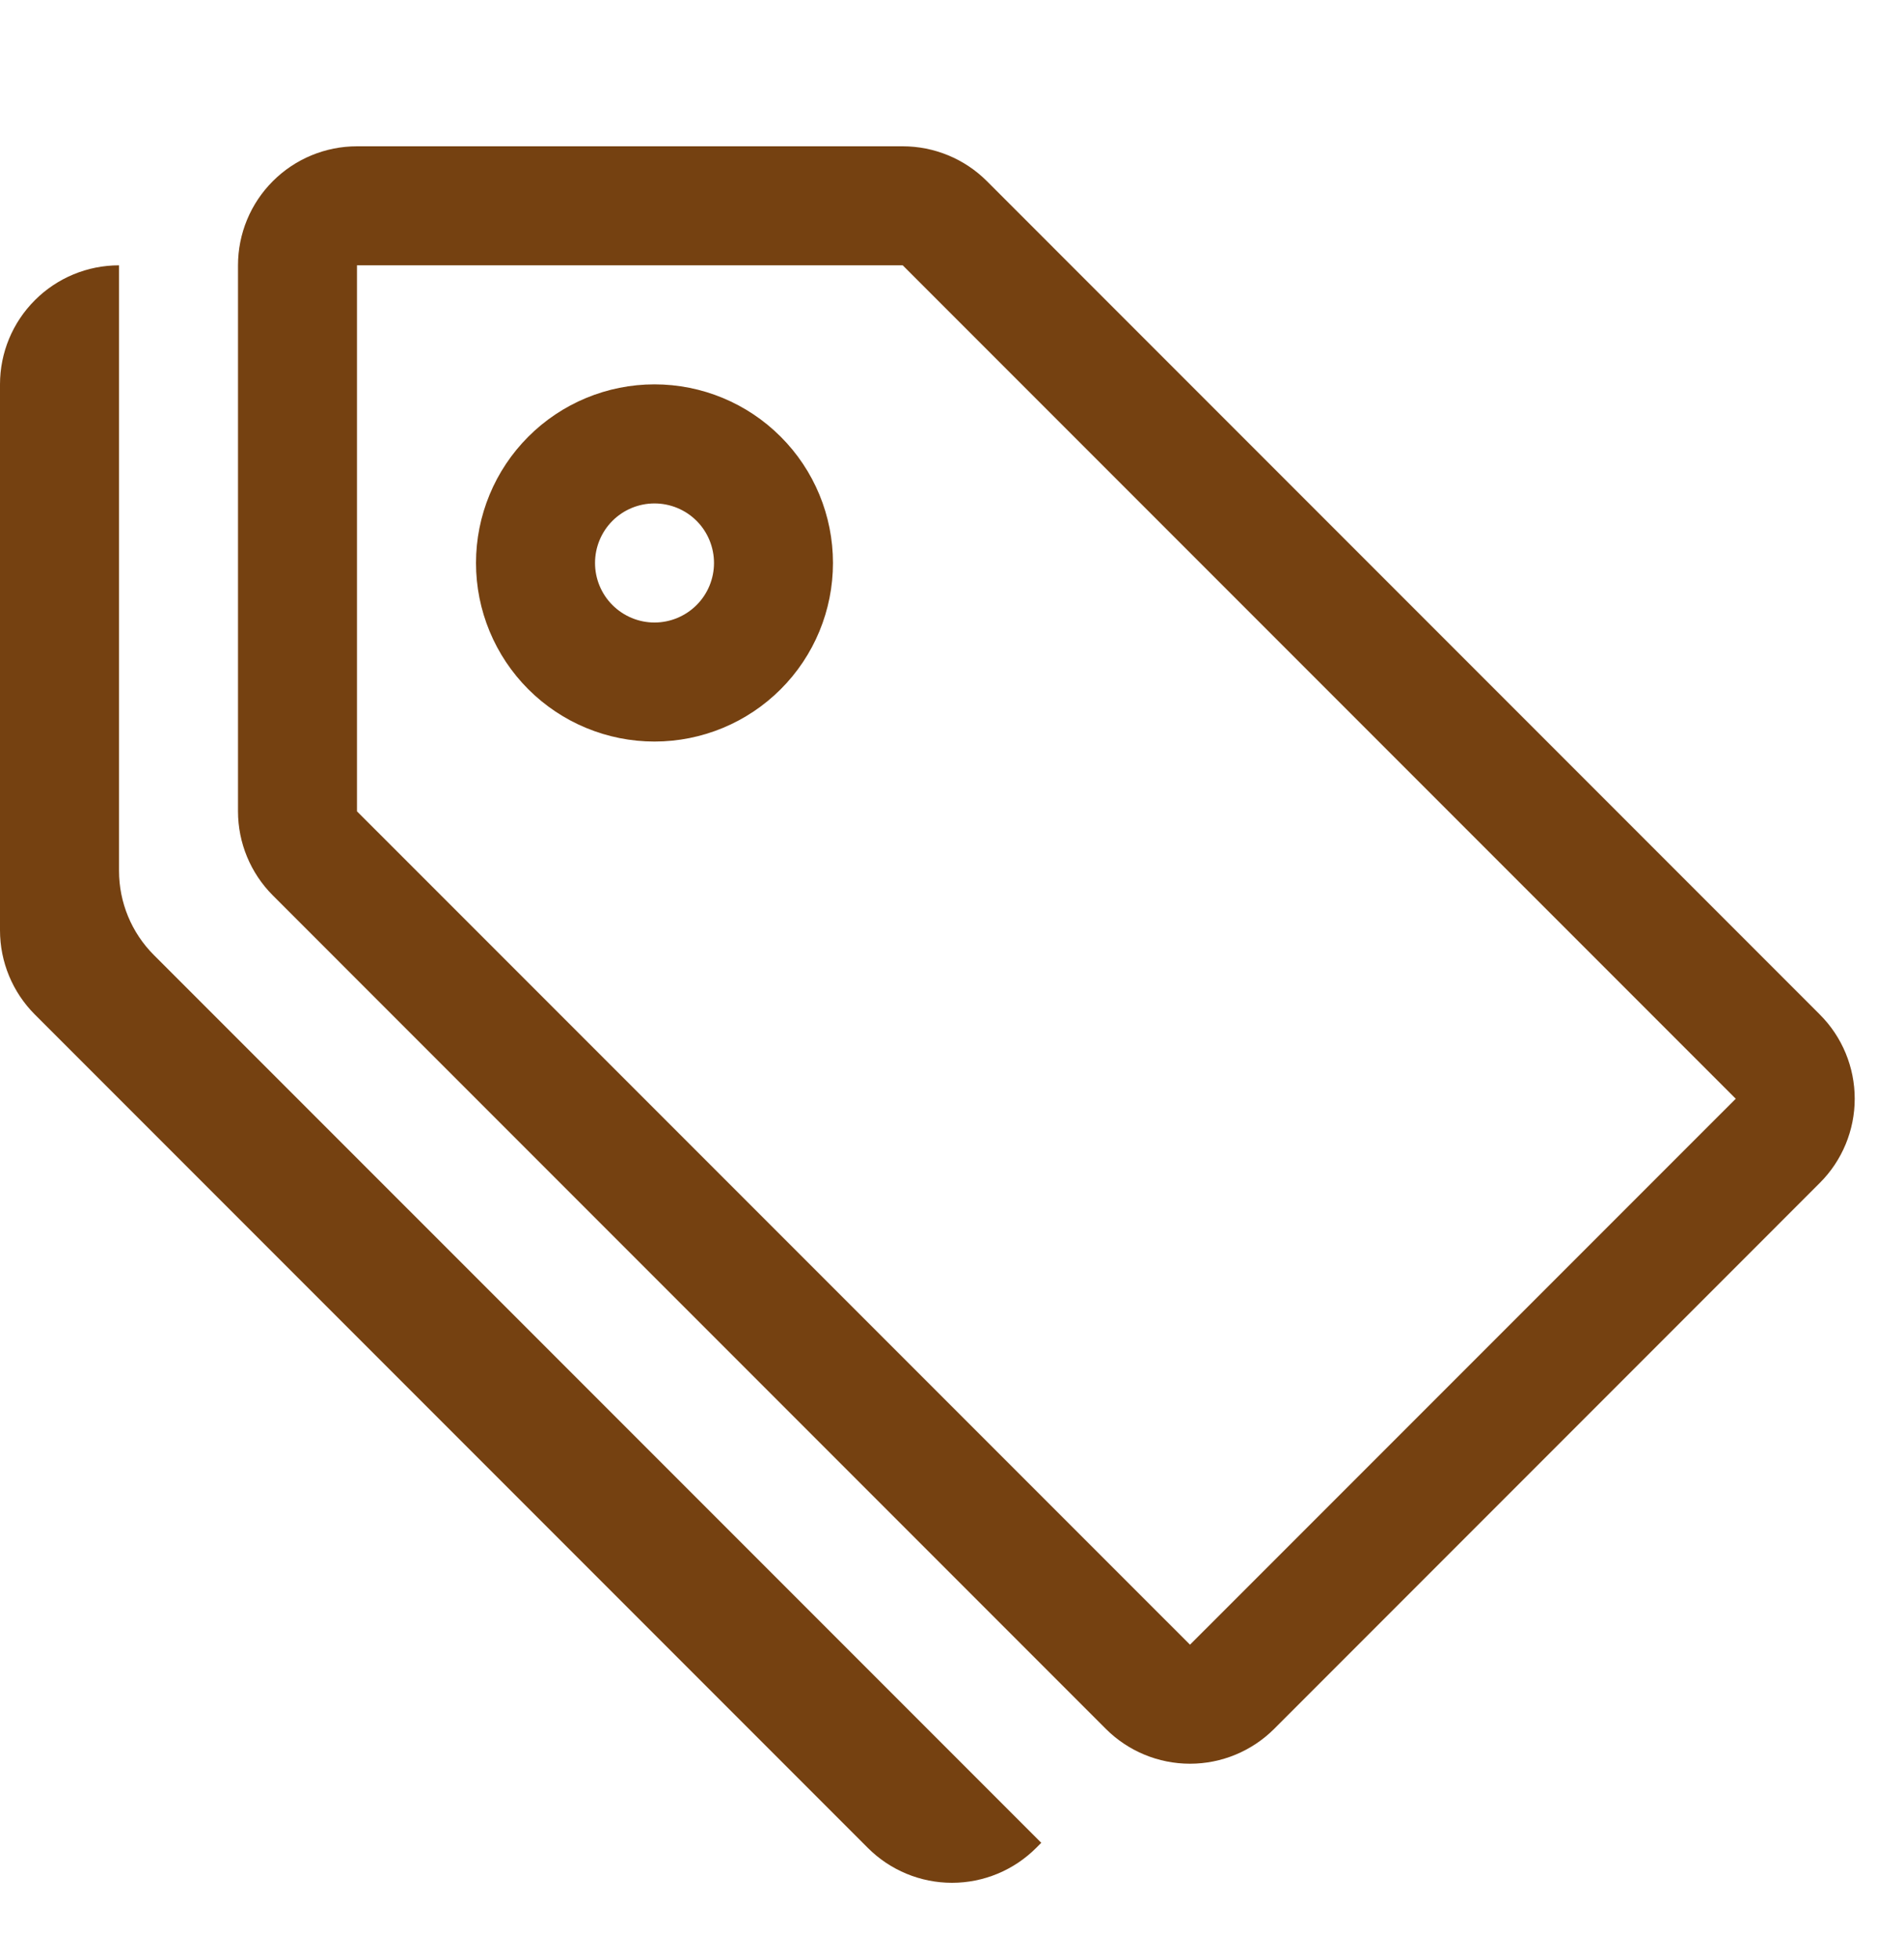
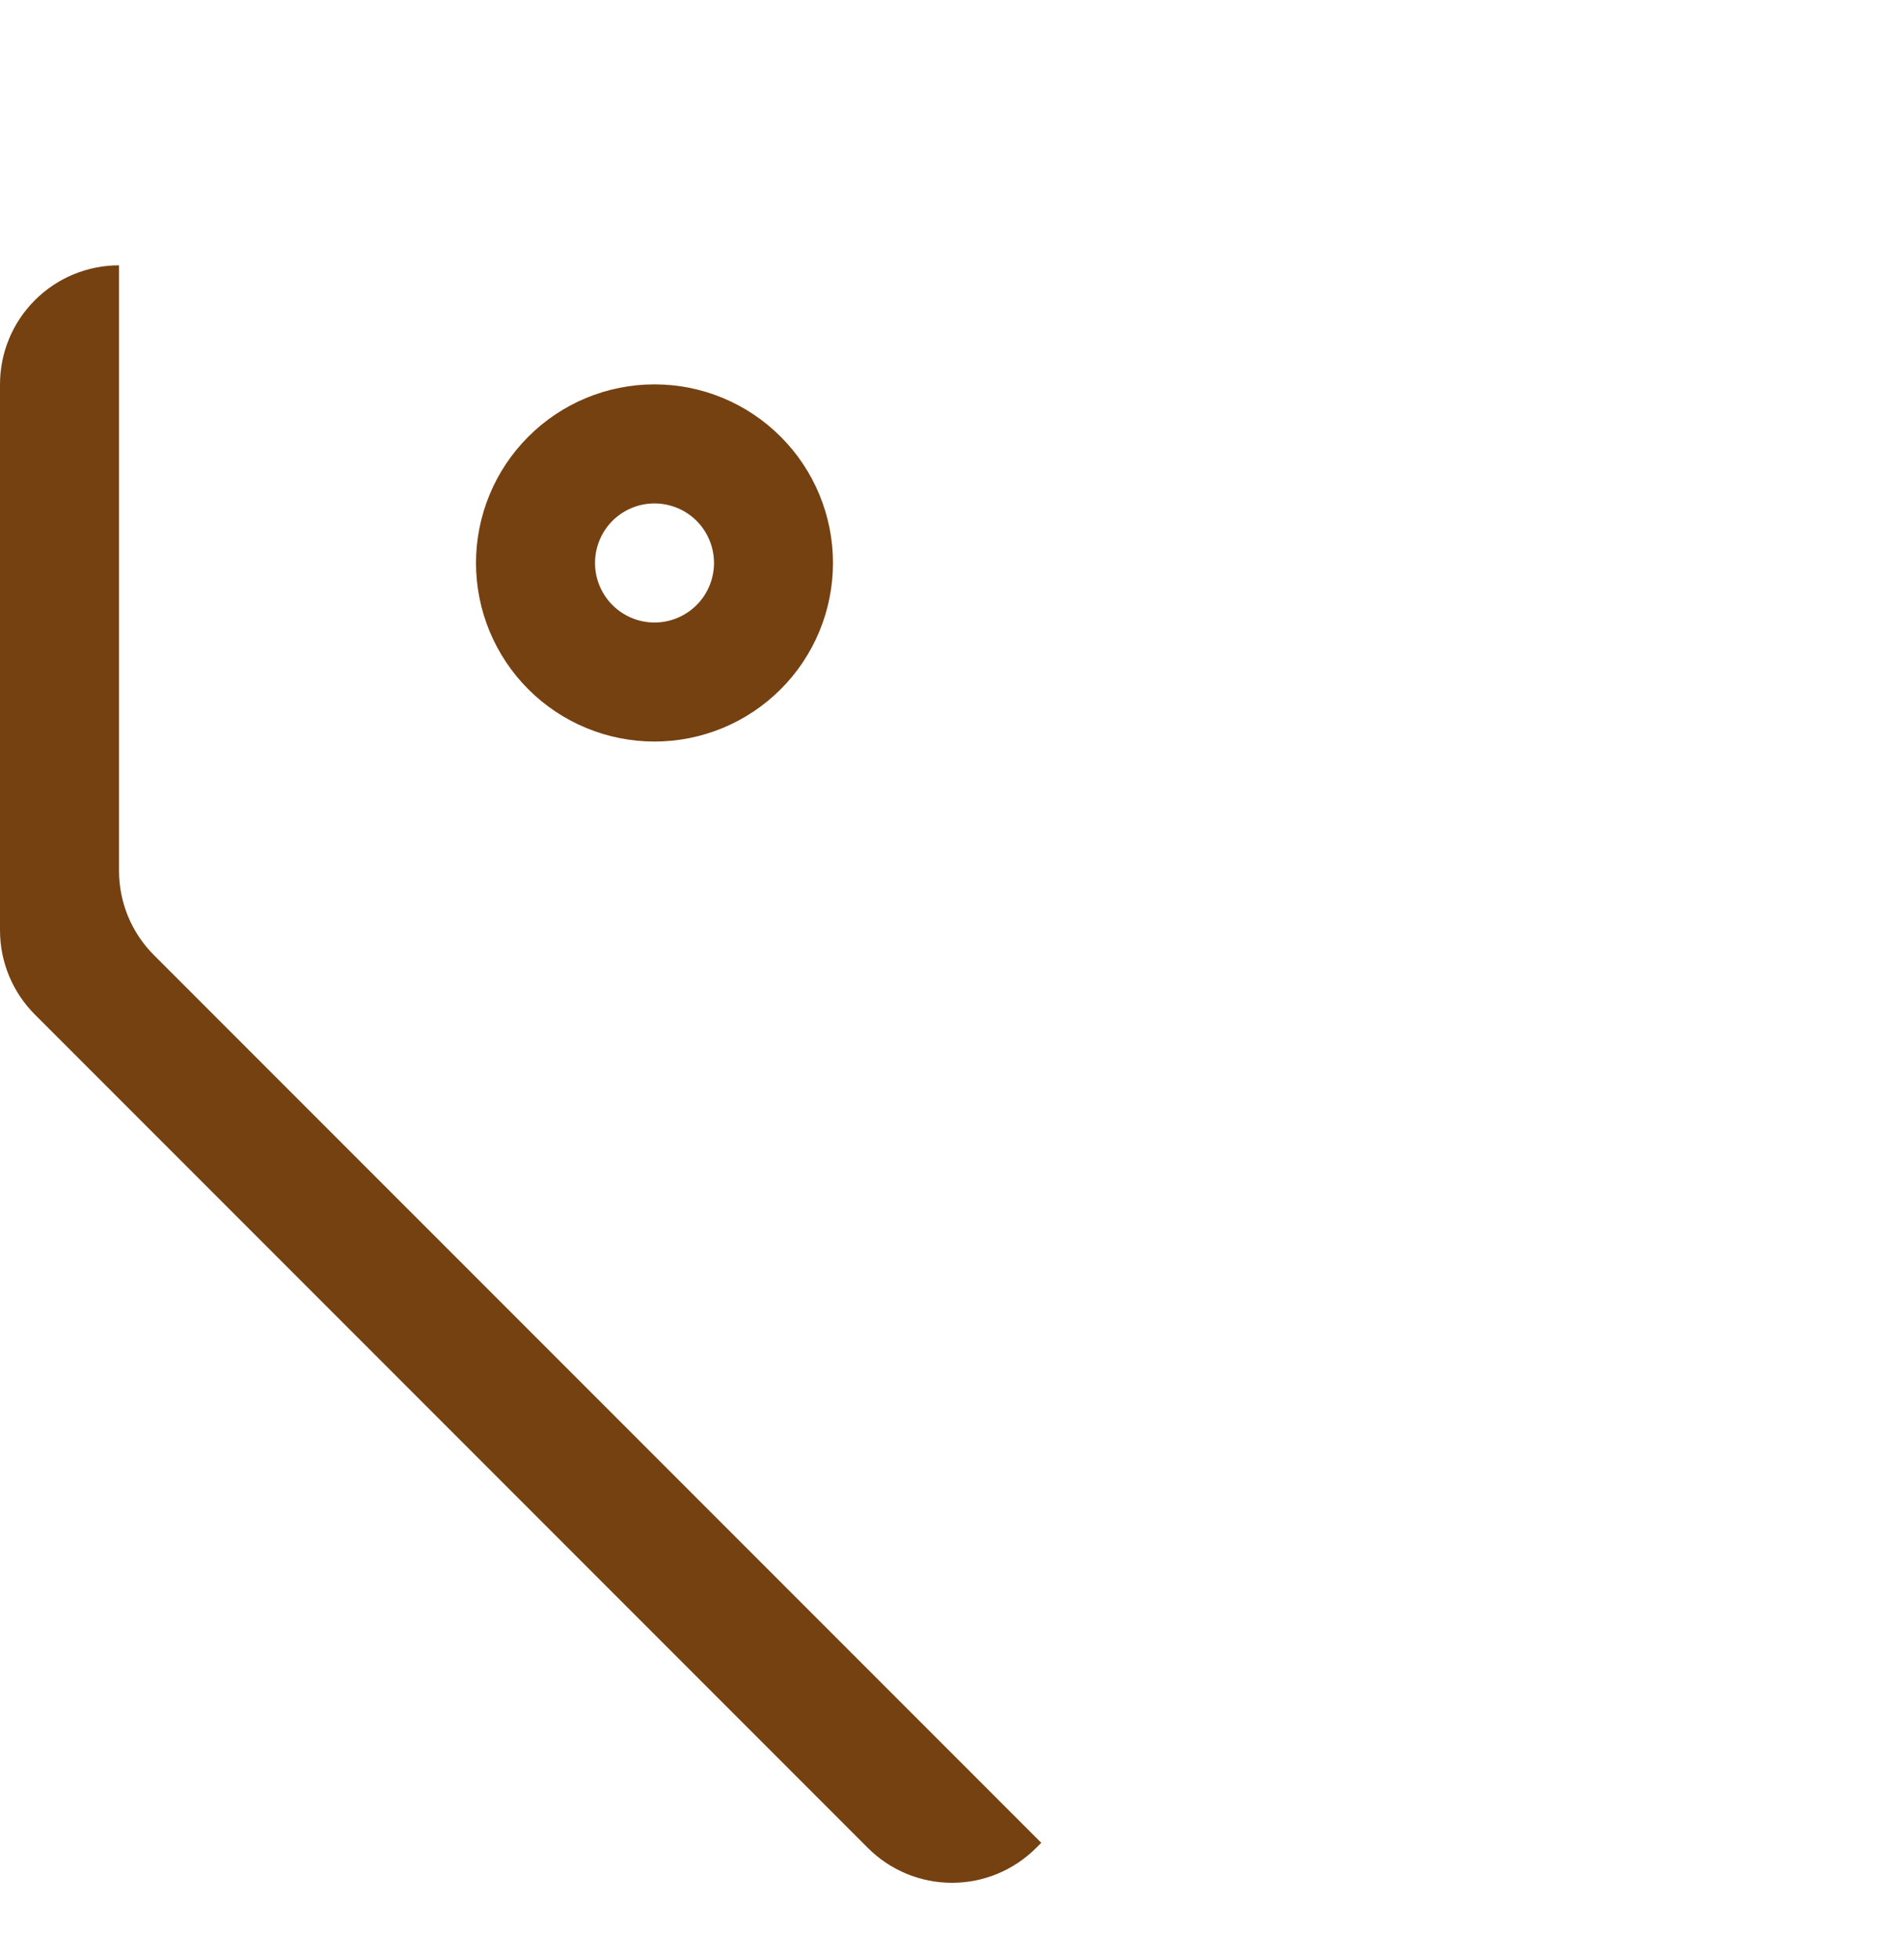
<svg xmlns="http://www.w3.org/2000/svg" width="35" height="36" viewBox="0 0 35 36" fill="none">
-   <path d="M6.562 4.875V14.907L21.875 30.219L31.907 20.188L16.594 4.875H6.562ZM4.375 4.875C4.375 4.295 4.605 3.738 5.016 3.328C5.426 2.918 5.982 2.688 6.562 2.688H16.594C17.174 2.688 17.731 2.918 18.141 3.328L33.453 18.641C33.864 19.051 34.094 19.608 34.094 20.188C34.094 20.767 33.864 21.324 33.453 21.734L23.422 31.766C23.011 32.176 22.455 32.406 21.875 32.406C21.295 32.406 20.739 32.176 20.328 31.766L5.016 16.453C4.606 16.043 4.375 15.487 4.375 14.907V4.875Z" fill="#754111" />
  <path d="M12.031 11.438C11.741 11.438 11.463 11.322 11.258 11.117C11.053 10.912 10.938 10.634 10.938 10.344C10.938 10.054 11.053 9.775 11.258 9.57C11.463 9.365 11.741 9.25 12.031 9.25C12.321 9.25 12.6 9.365 12.805 9.57C13.01 9.775 13.125 10.054 13.125 10.344C13.125 10.634 13.01 10.912 12.805 11.117C12.6 11.322 12.321 11.438 12.031 11.438ZM12.031 13.625C12.902 13.625 13.736 13.279 14.351 12.664C14.967 12.049 15.312 11.214 15.312 10.344C15.312 9.474 14.967 8.639 14.351 8.024C13.736 7.408 12.902 7.062 12.031 7.062C11.161 7.062 10.326 7.408 9.711 8.024C9.096 8.639 8.75 9.474 8.75 10.344C8.75 11.214 9.096 12.049 9.711 12.664C10.326 13.279 11.161 13.625 12.031 13.625ZM2.188 16.001C2.188 16.581 2.418 17.137 2.828 17.547L19.141 33.859L19.047 33.953C18.636 34.364 18.08 34.594 17.5 34.594C16.92 34.594 16.364 34.364 15.953 33.953L0.641 18.641C0.231 18.231 0 17.674 0 17.094L0 7.062C0 6.482 0.23 5.926 0.641 5.516C1.051 5.105 1.607 4.875 2.188 4.875V16.001Z" fill="#754111" />
</svg>